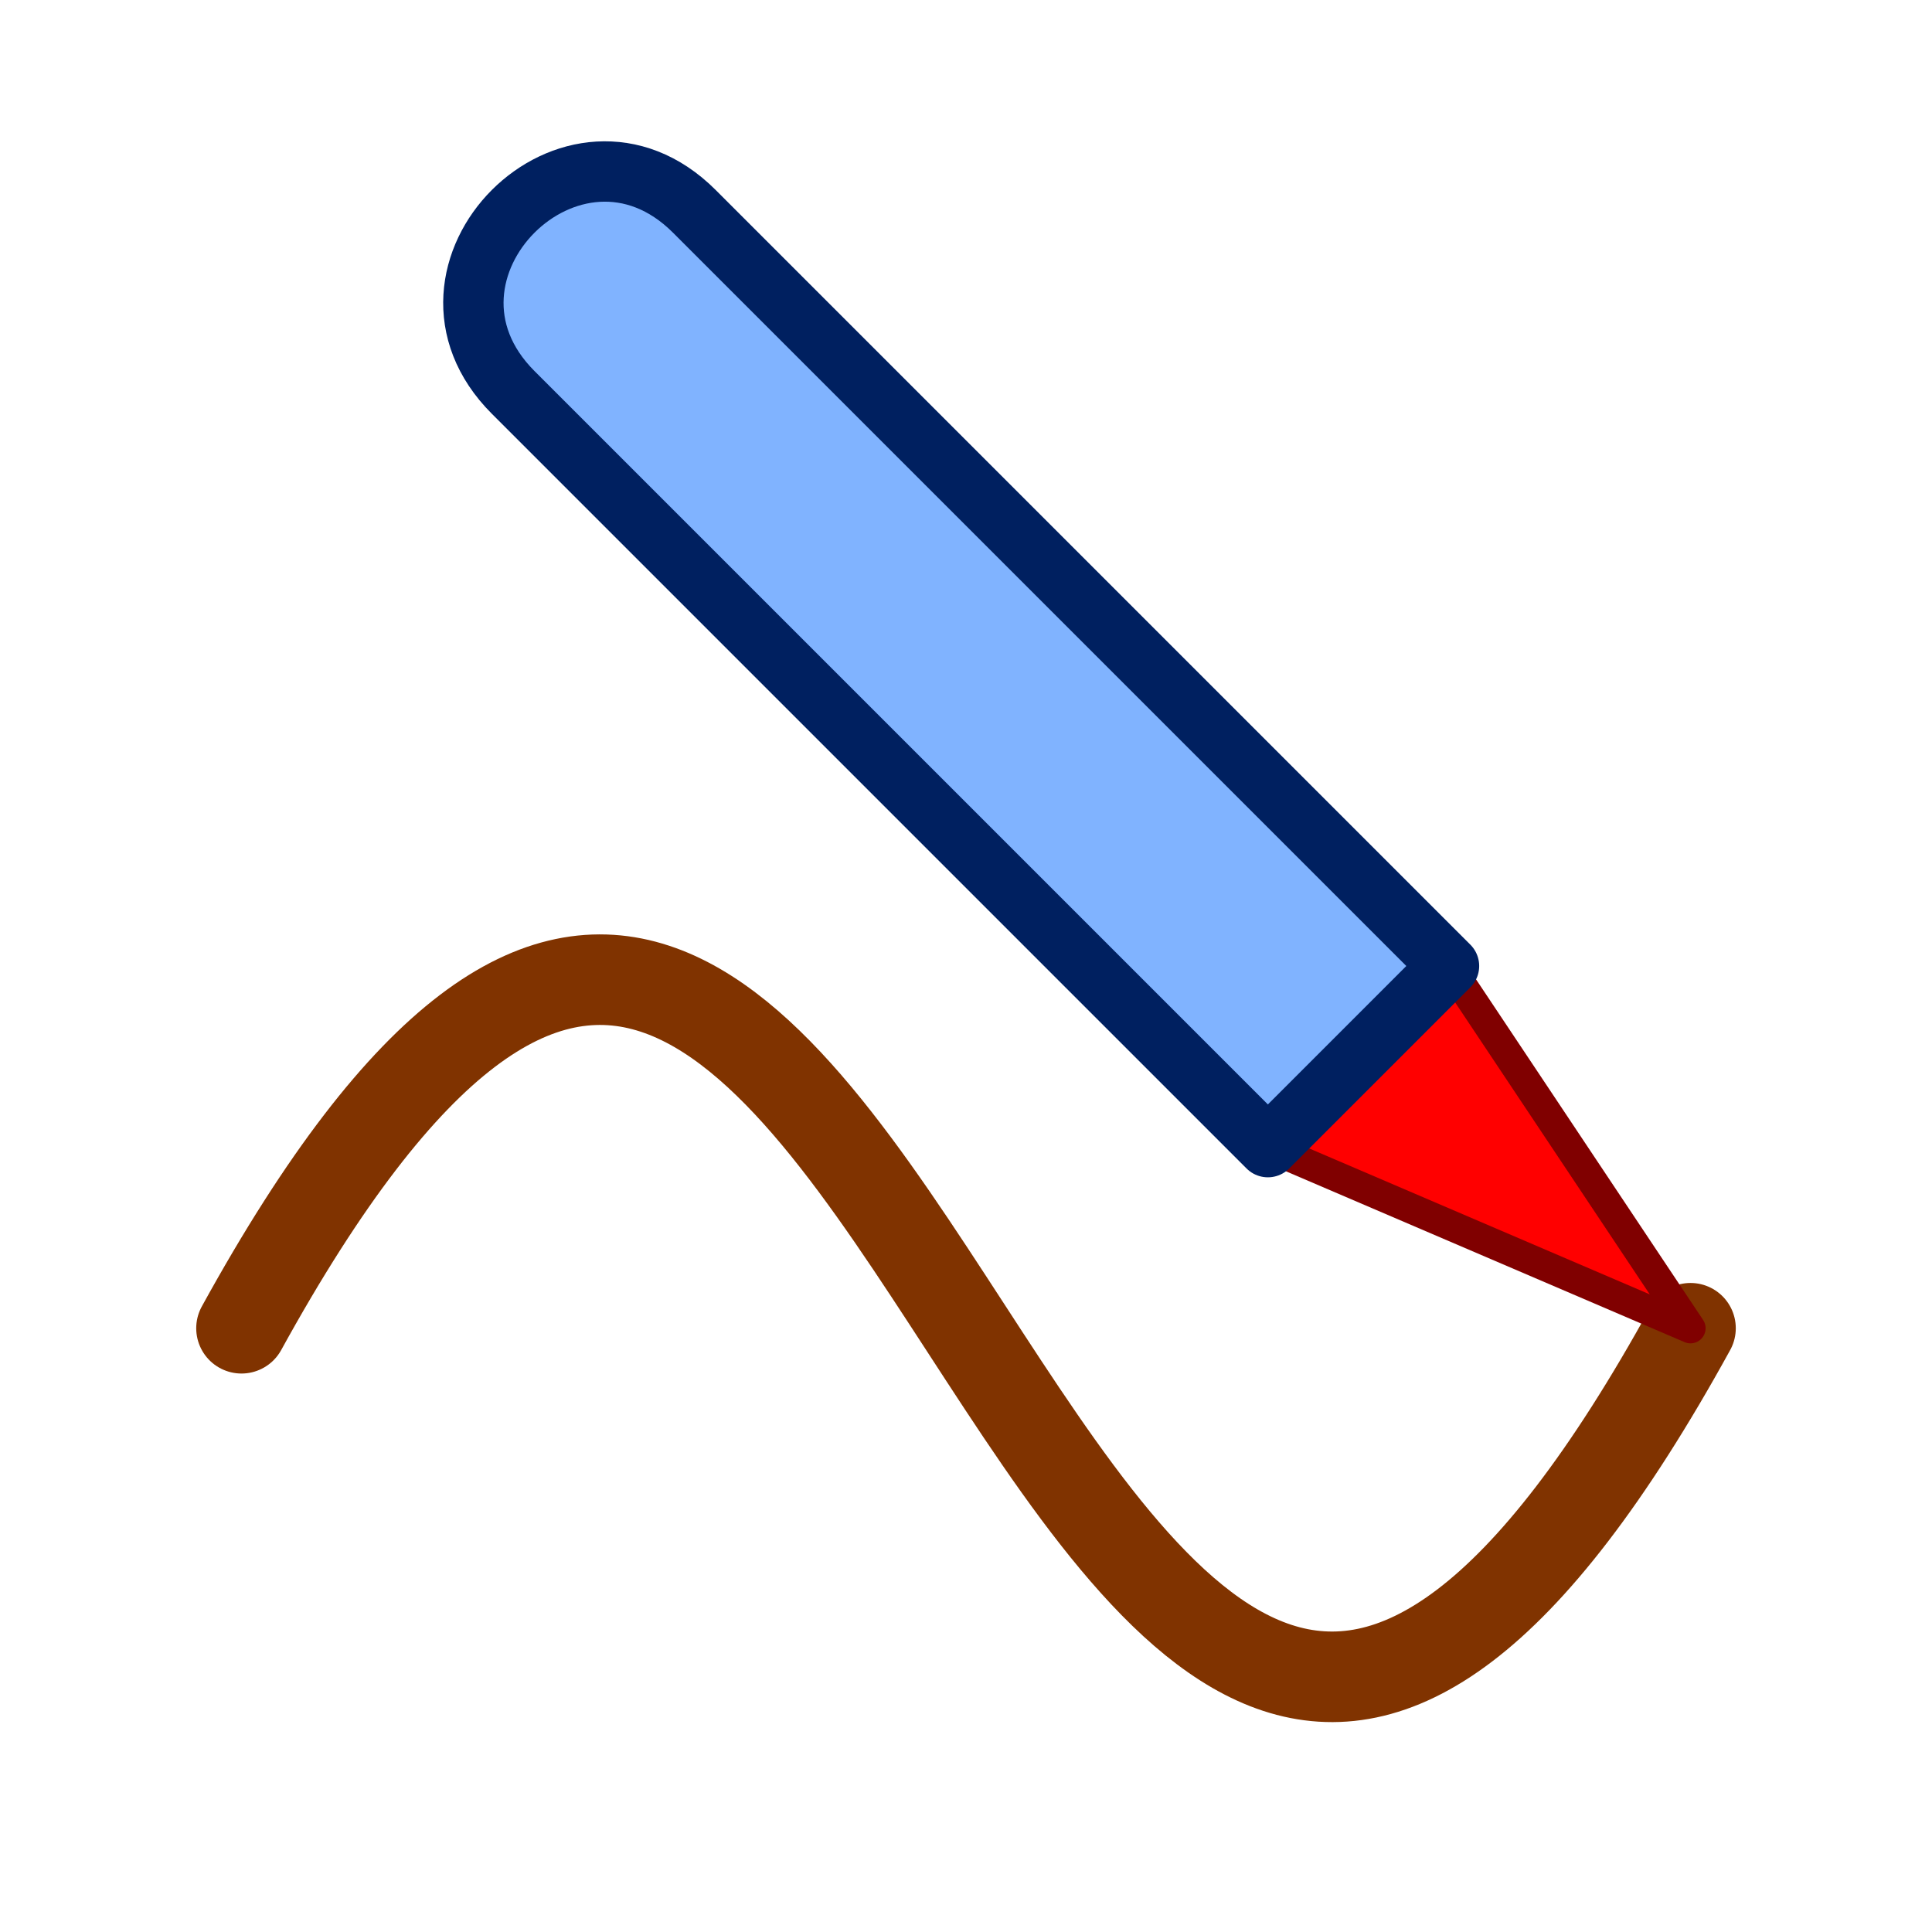
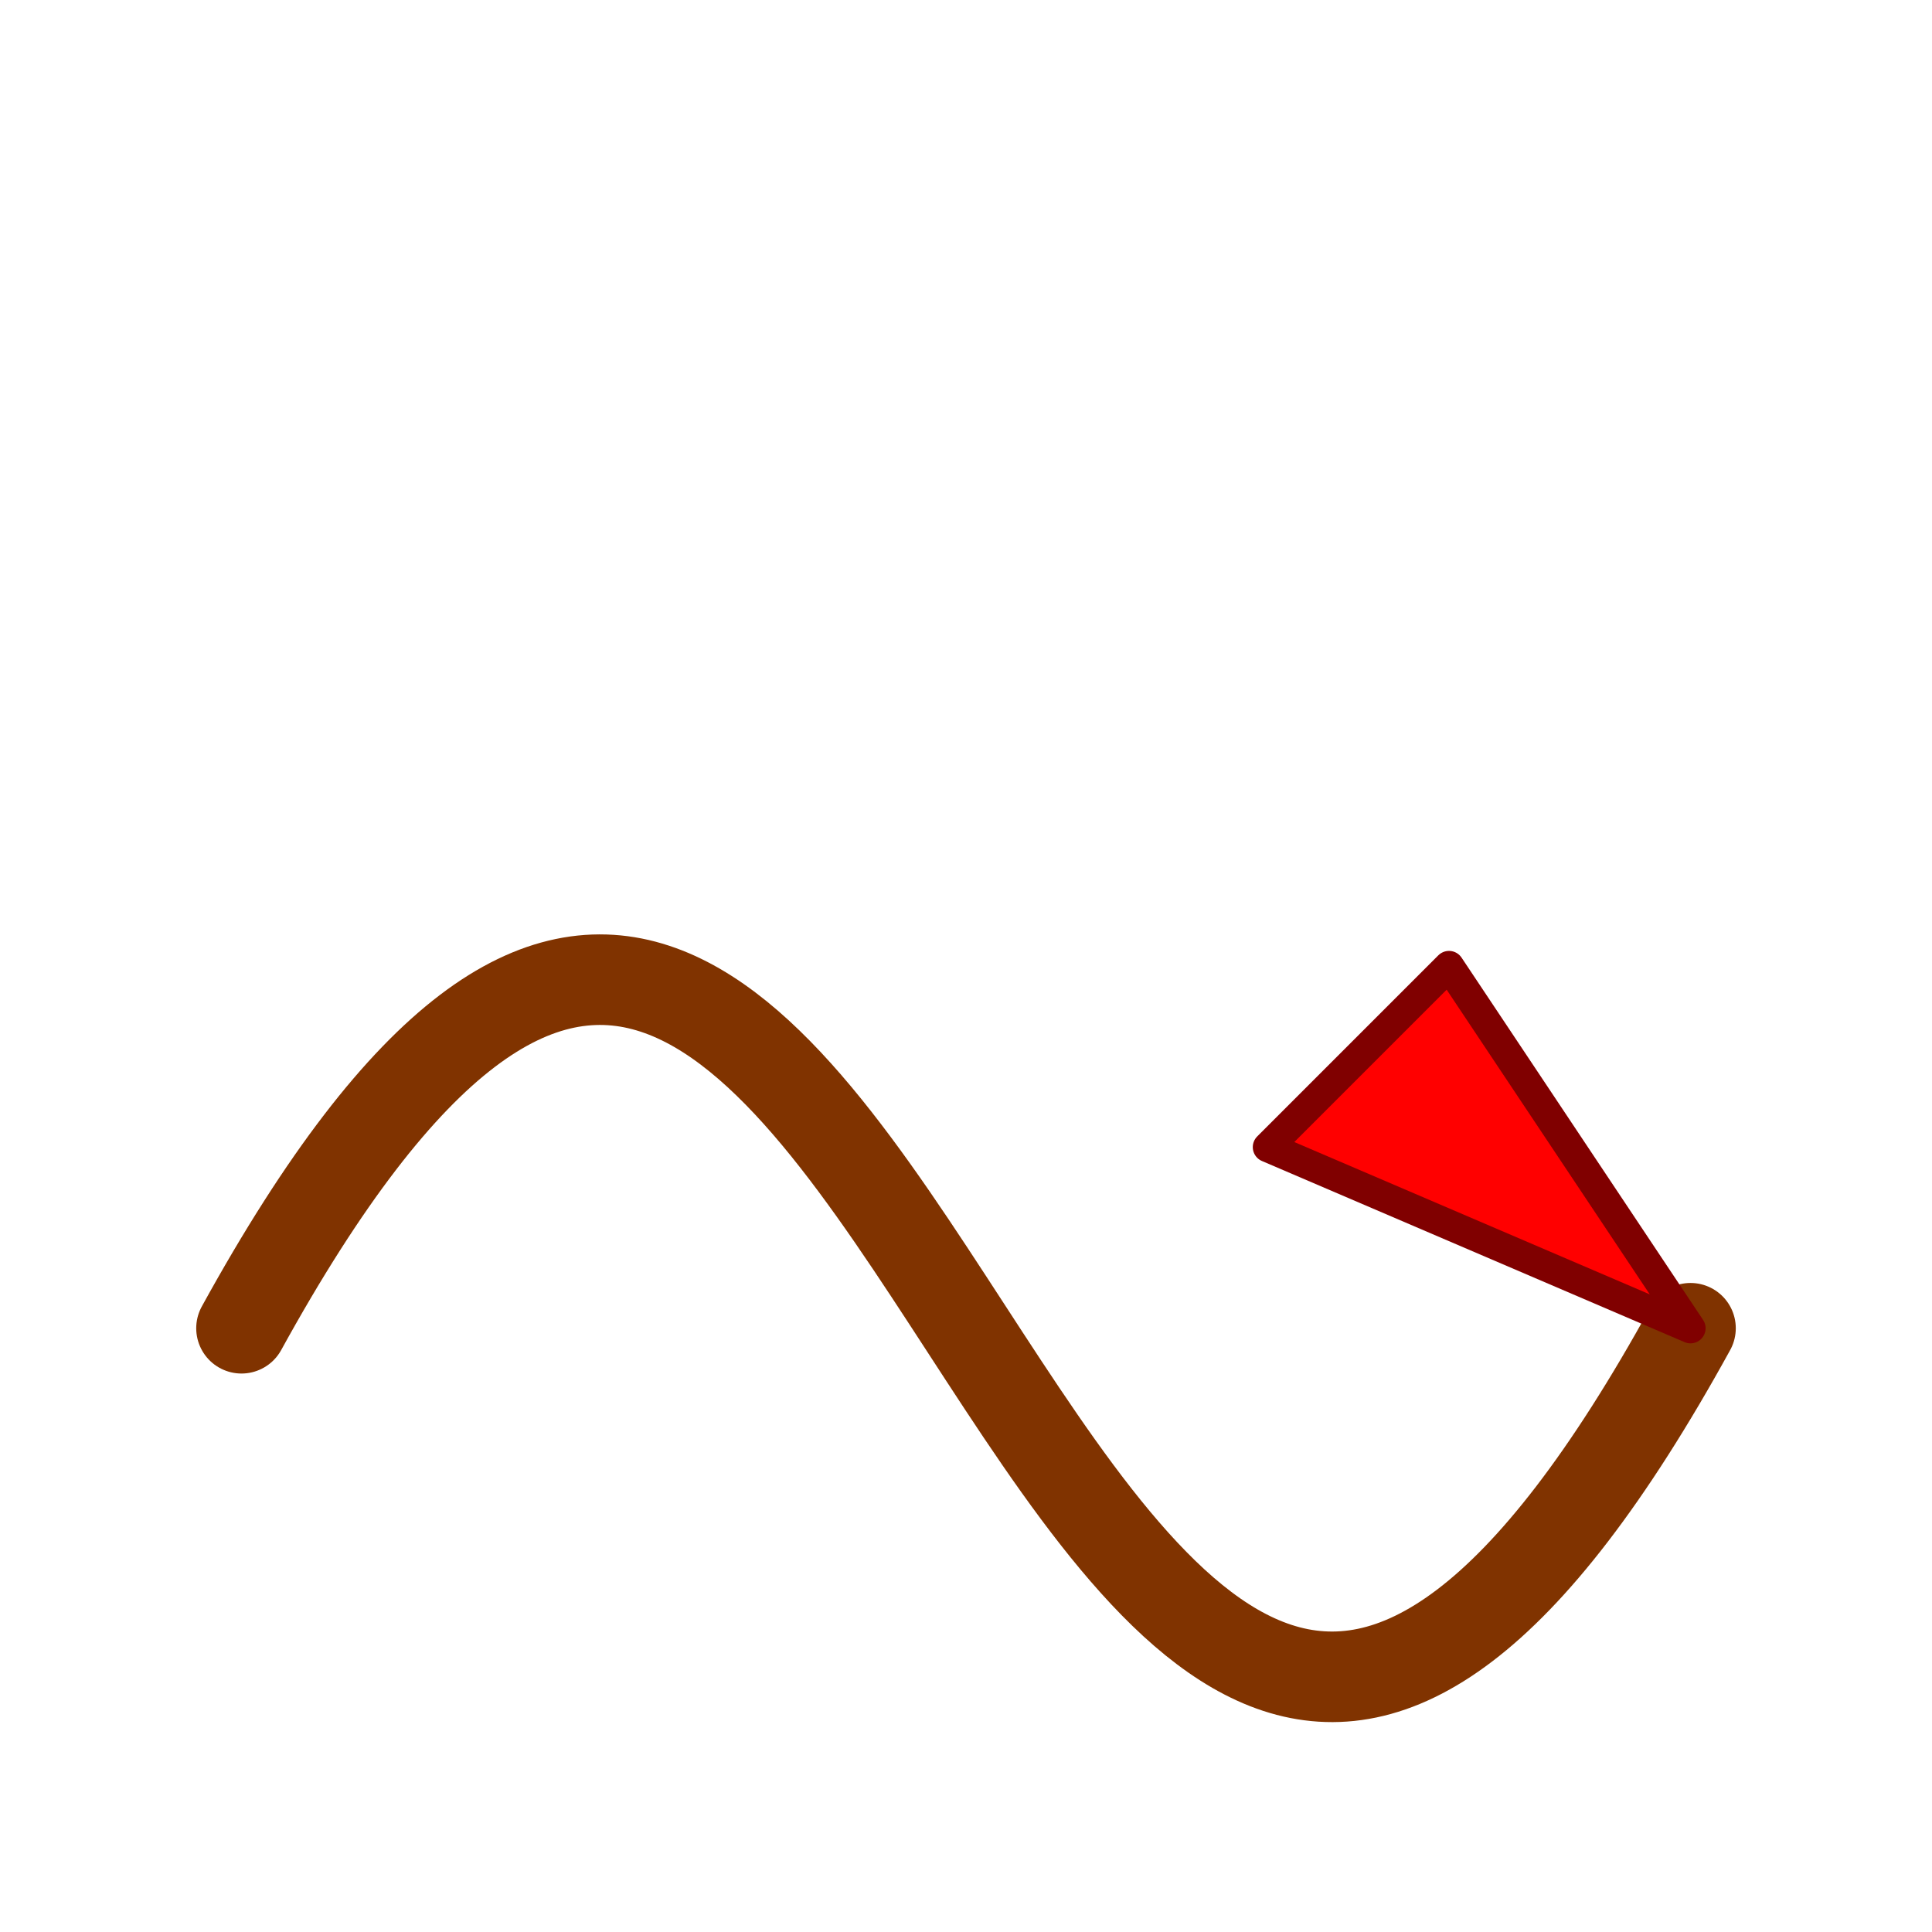
<svg xmlns="http://www.w3.org/2000/svg" version="1.0" width="64" height="64" id="svg2385">
  <defs id="defs2387" />
  <path d="M 56,44 C 34,84 30,4 8,44" id="path2432" style="fill:none;stroke:#803300;stroke-width:3;stroke-linecap:round;stroke-linejoin:round" />
-   <path d="M 48,32 L 42,38 L 56,44 L 48,32 z" id="path3184" style="fill:#ff0000;stroke:#800000;stroke-width:1;stroke-linecap:round;stroke-linejoin:round" />
-   <path d="M 17,13 C 13,9 19,3 23,7 L 48,32 L 42,38 L 17,13 z" id="rect3178" style="fill:#80b3ff;stroke:#002060;stroke-width:2;stroke-linecap:round;stroke-linejoin:round" />
+   <path d="M 48,32 L 42,38 L 56,44 L 48,32 " id="path3184" style="fill:#ff0000;stroke:#800000;stroke-width:1;stroke-linecap:round;stroke-linejoin:round" />
</svg>